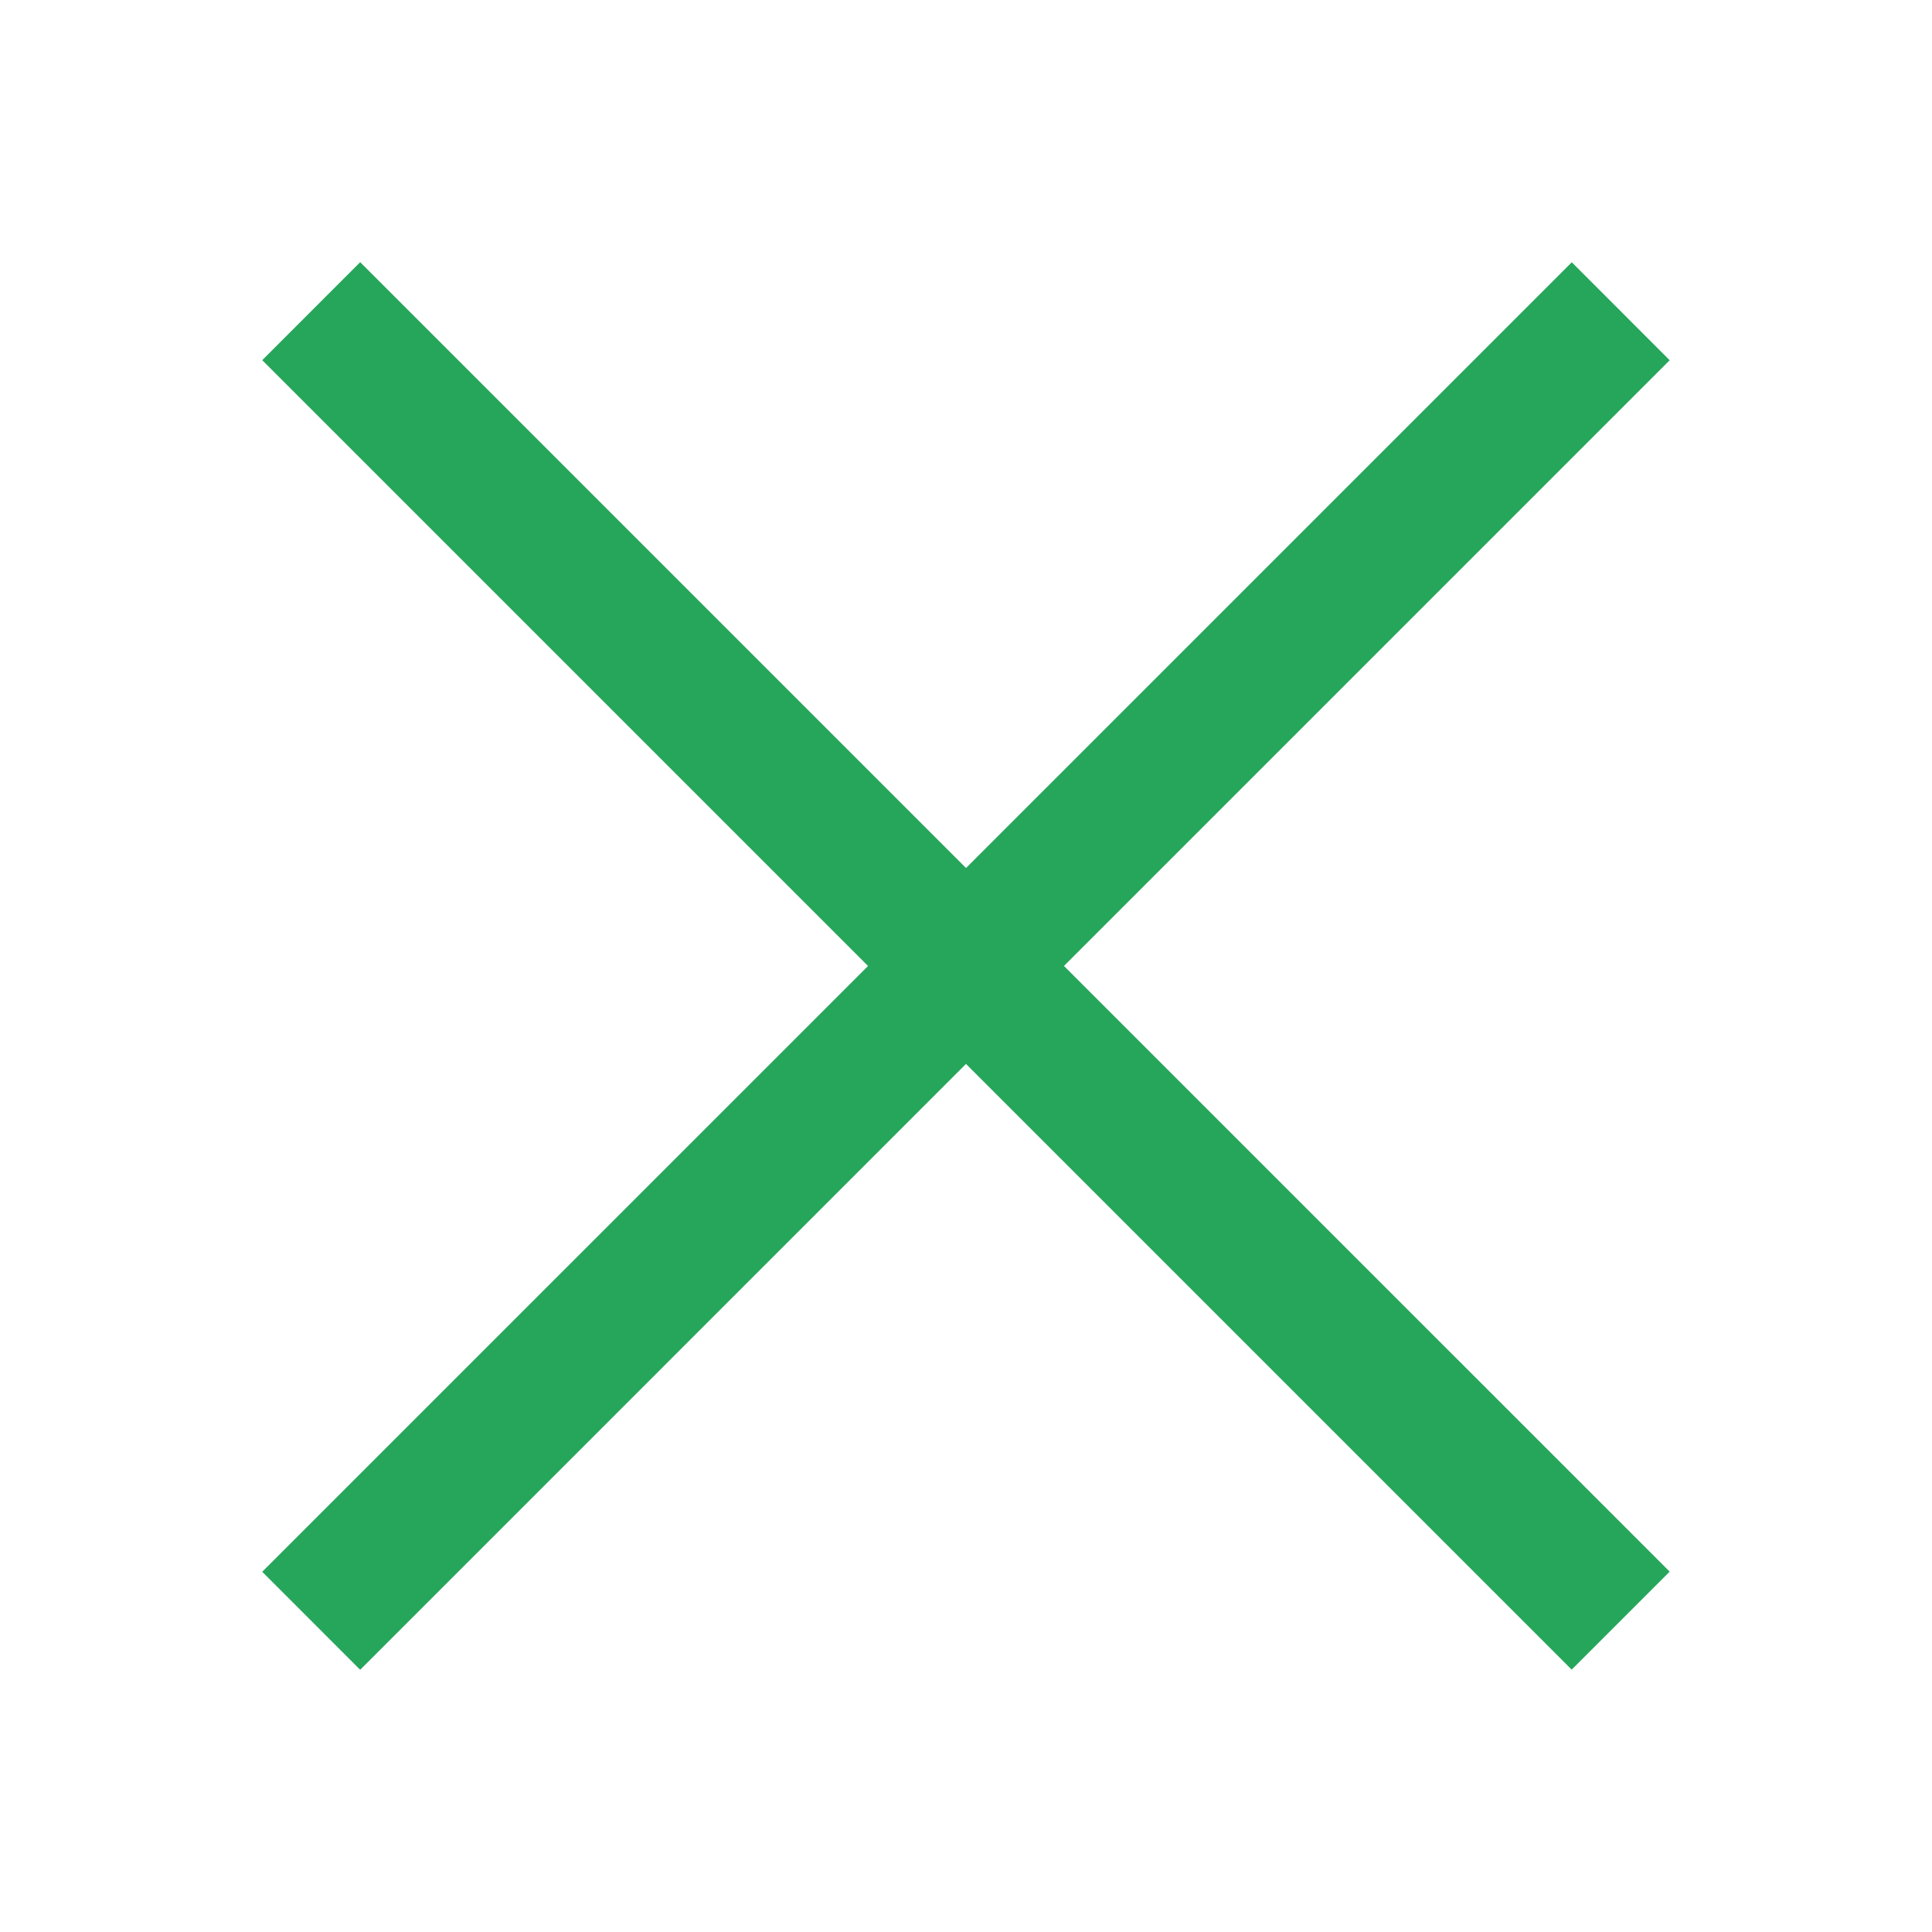
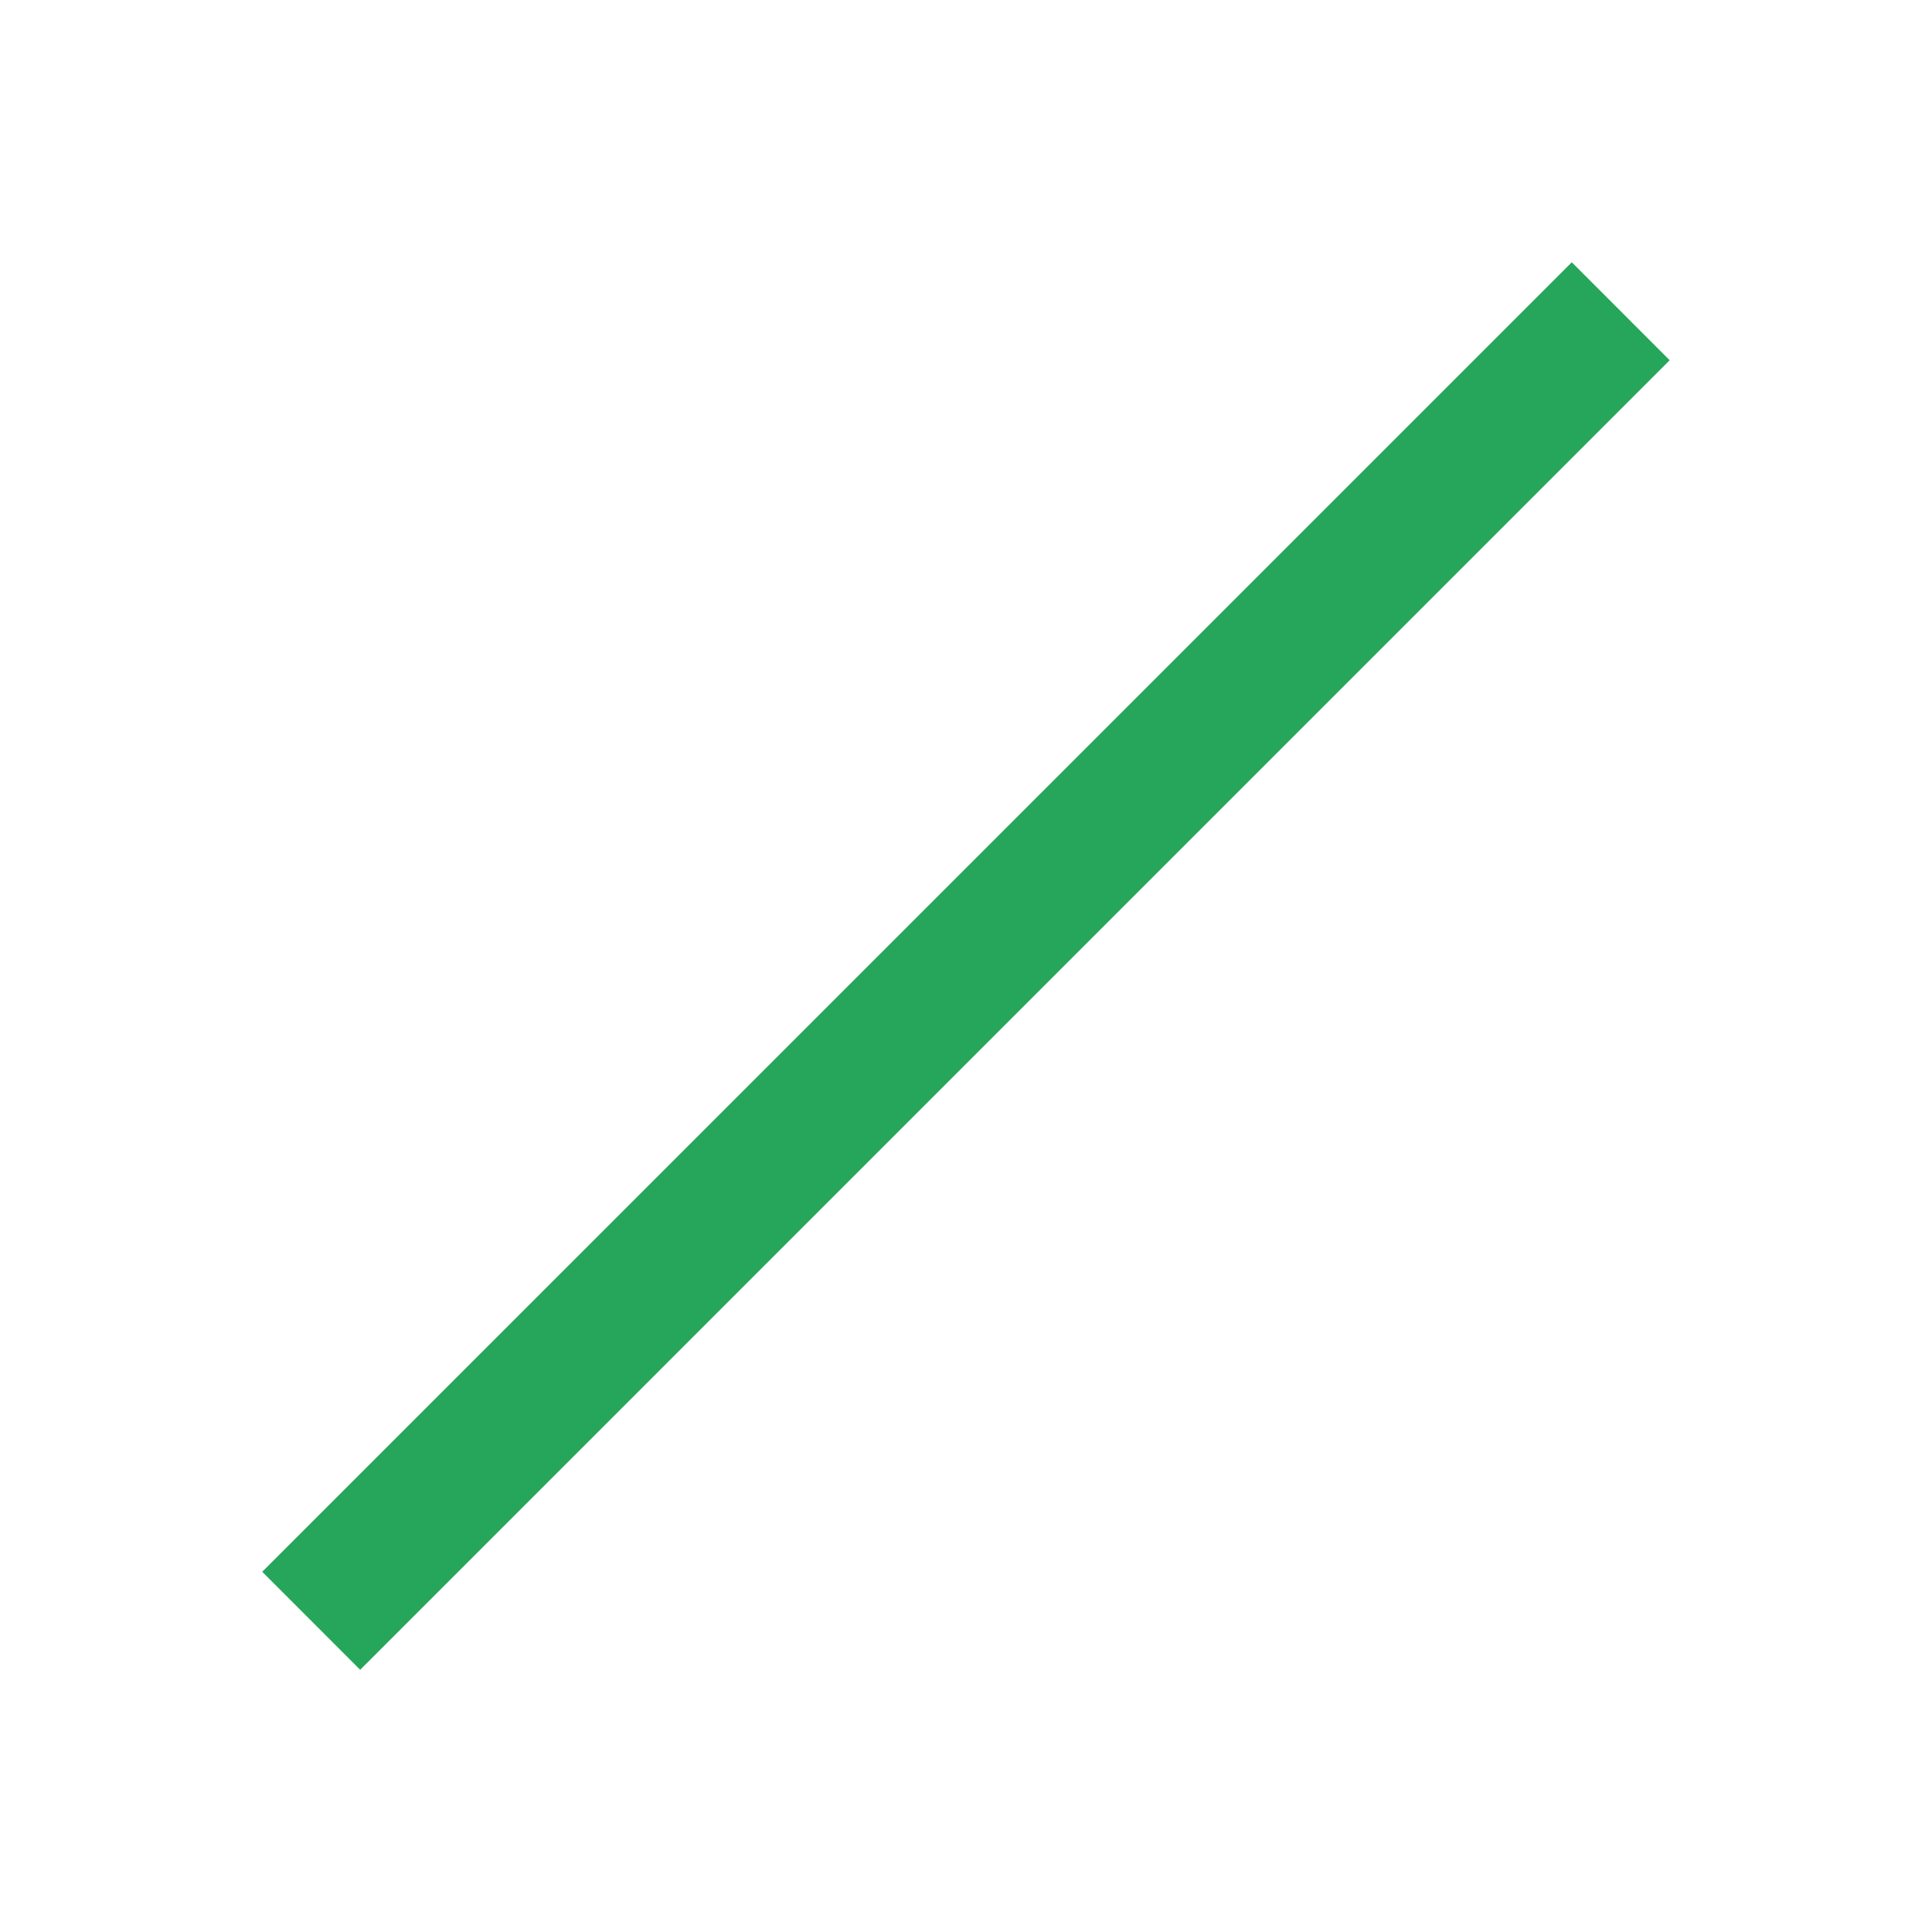
<svg xmlns="http://www.w3.org/2000/svg" version="1.1" id="圖層_1" x="0px" y="0px" width="40px" height="39.999px" viewBox="0 0 40 39.999" enable-background="new 0 0 40 39.999" xml:space="preserve">
-   <path fill="#26A65B" d="M5.429,7.457L32.54,34.568c2.029-2.029,0,0,2.029-2.029L7.457,5.428L5.429,7.457z" />
  <path fill="#26A65B" d="M7.457,34.571L34.569,7.458c-2.027-2.028,0,0-2.027-2.028L5.429,32.542  C7.457,34.571,6.91,34.024,7.457,34.571z" />
</svg>